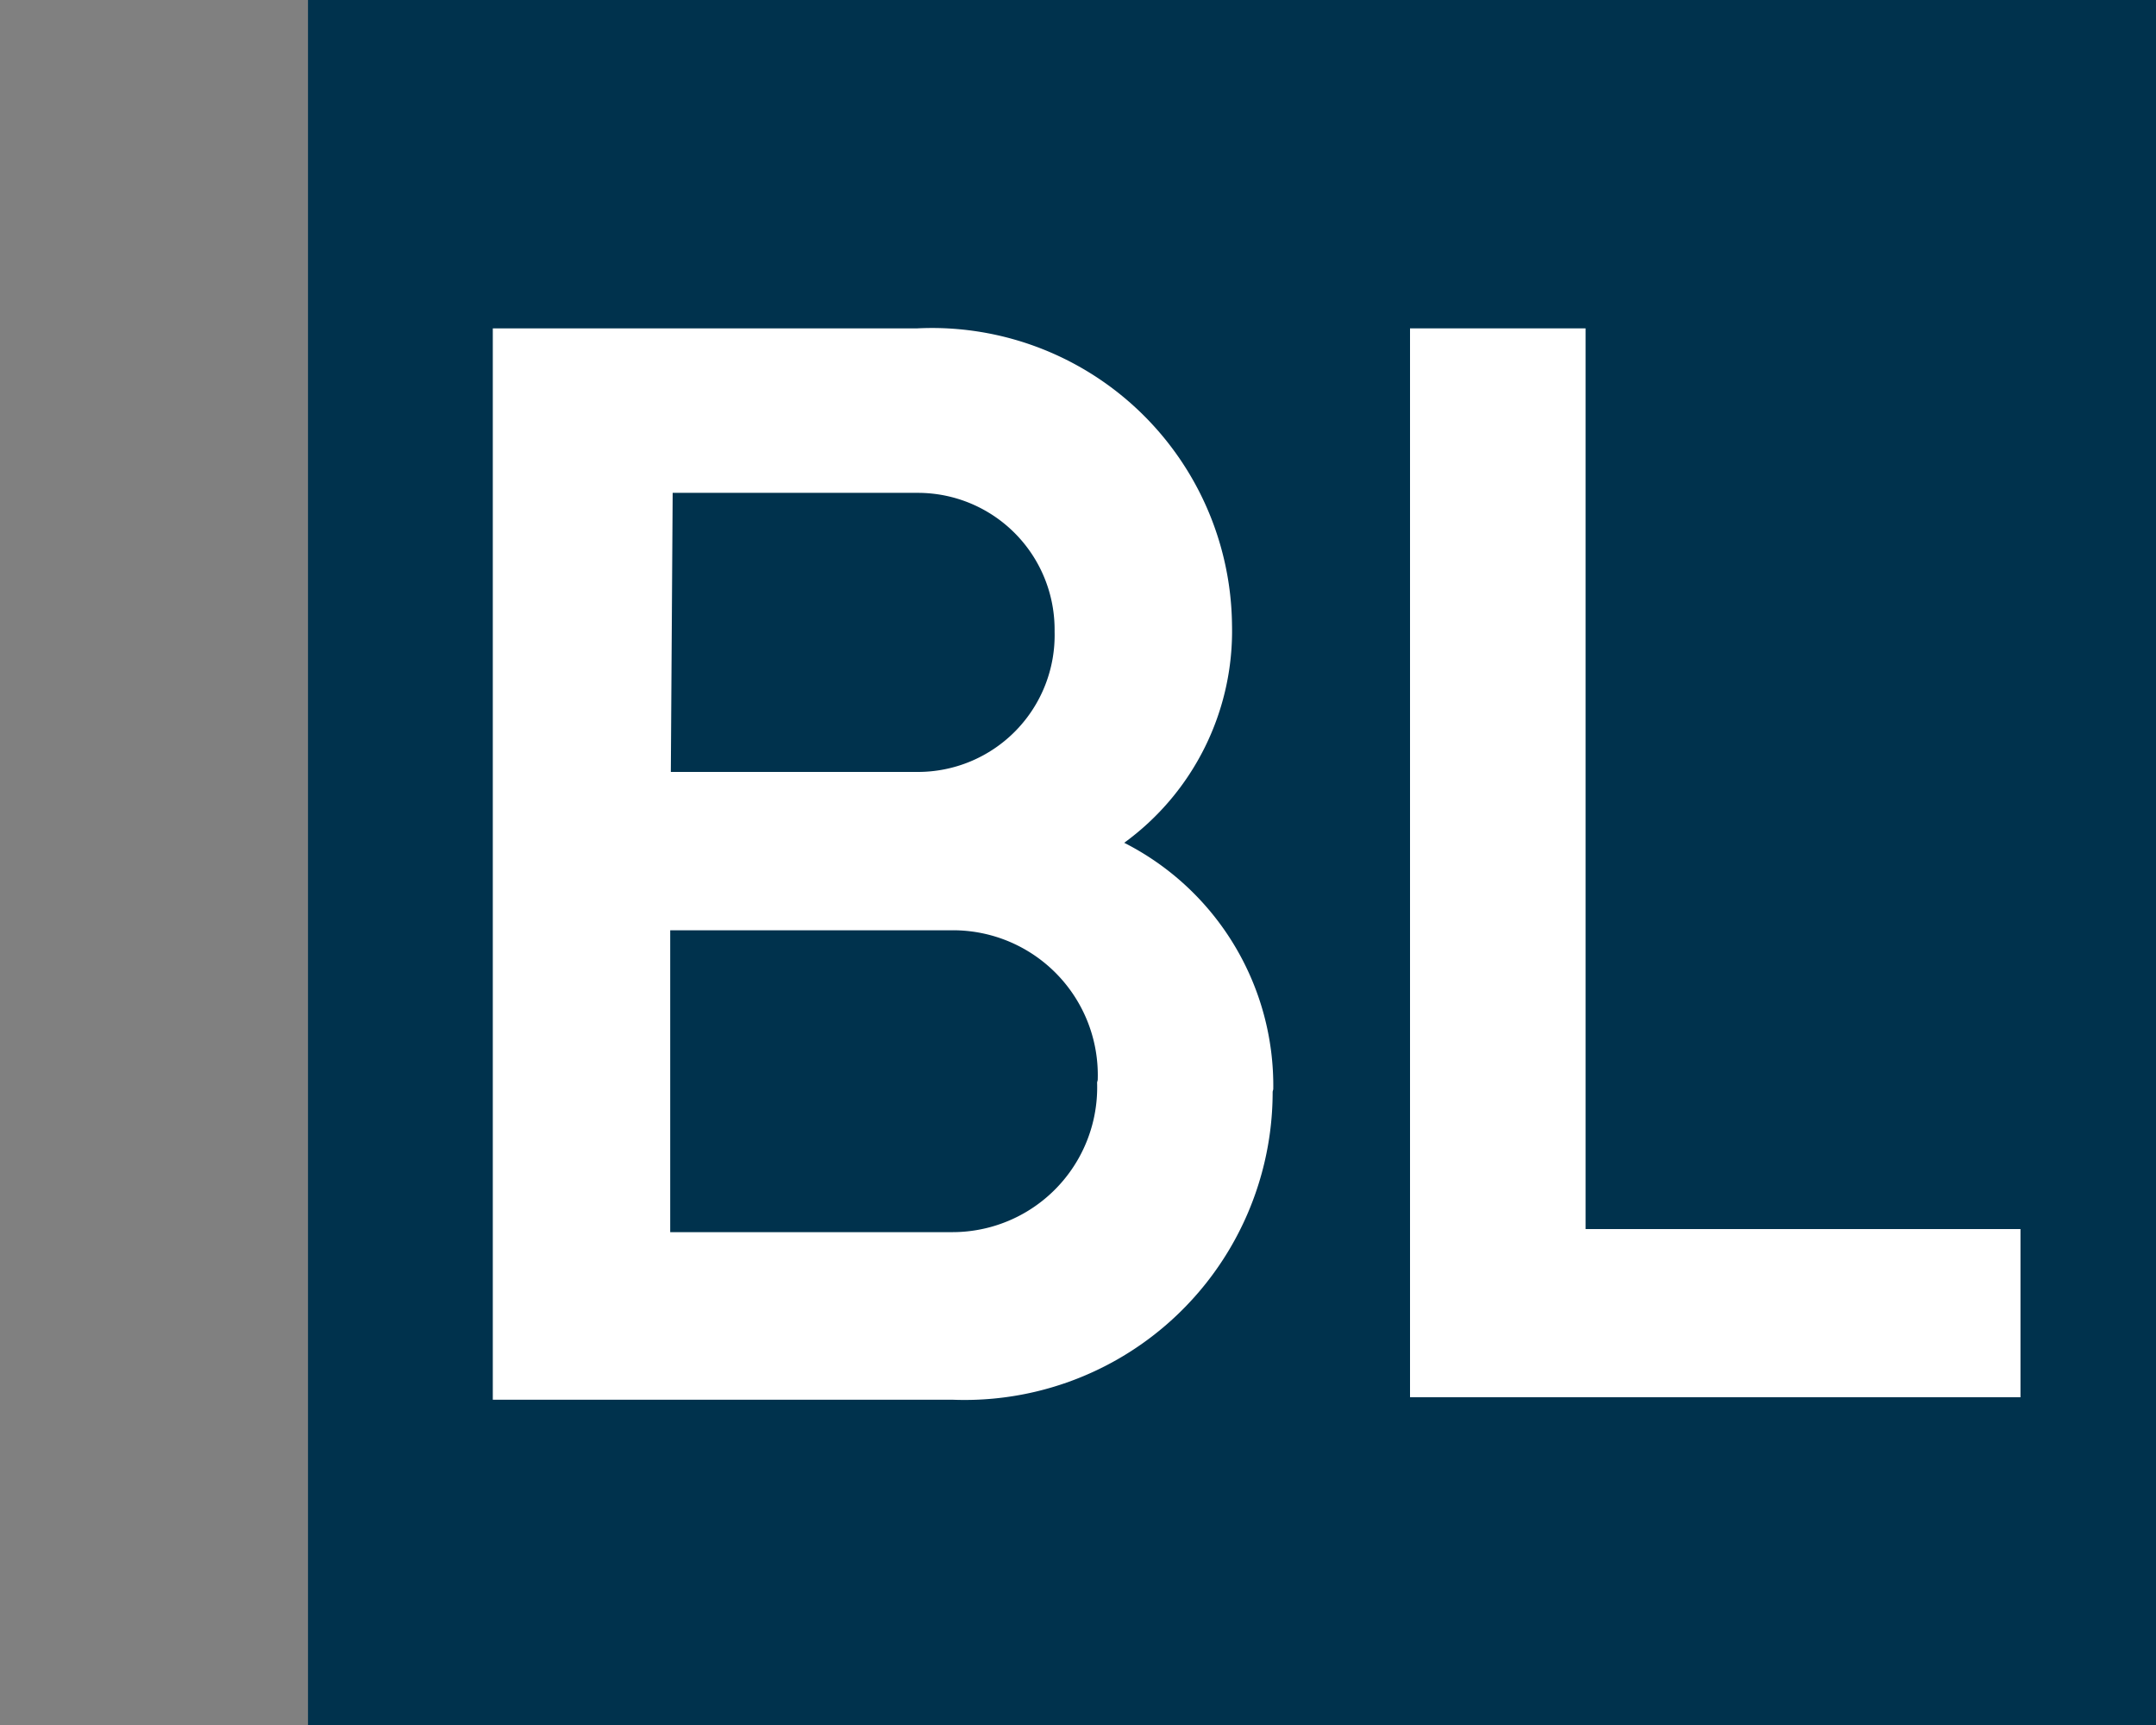
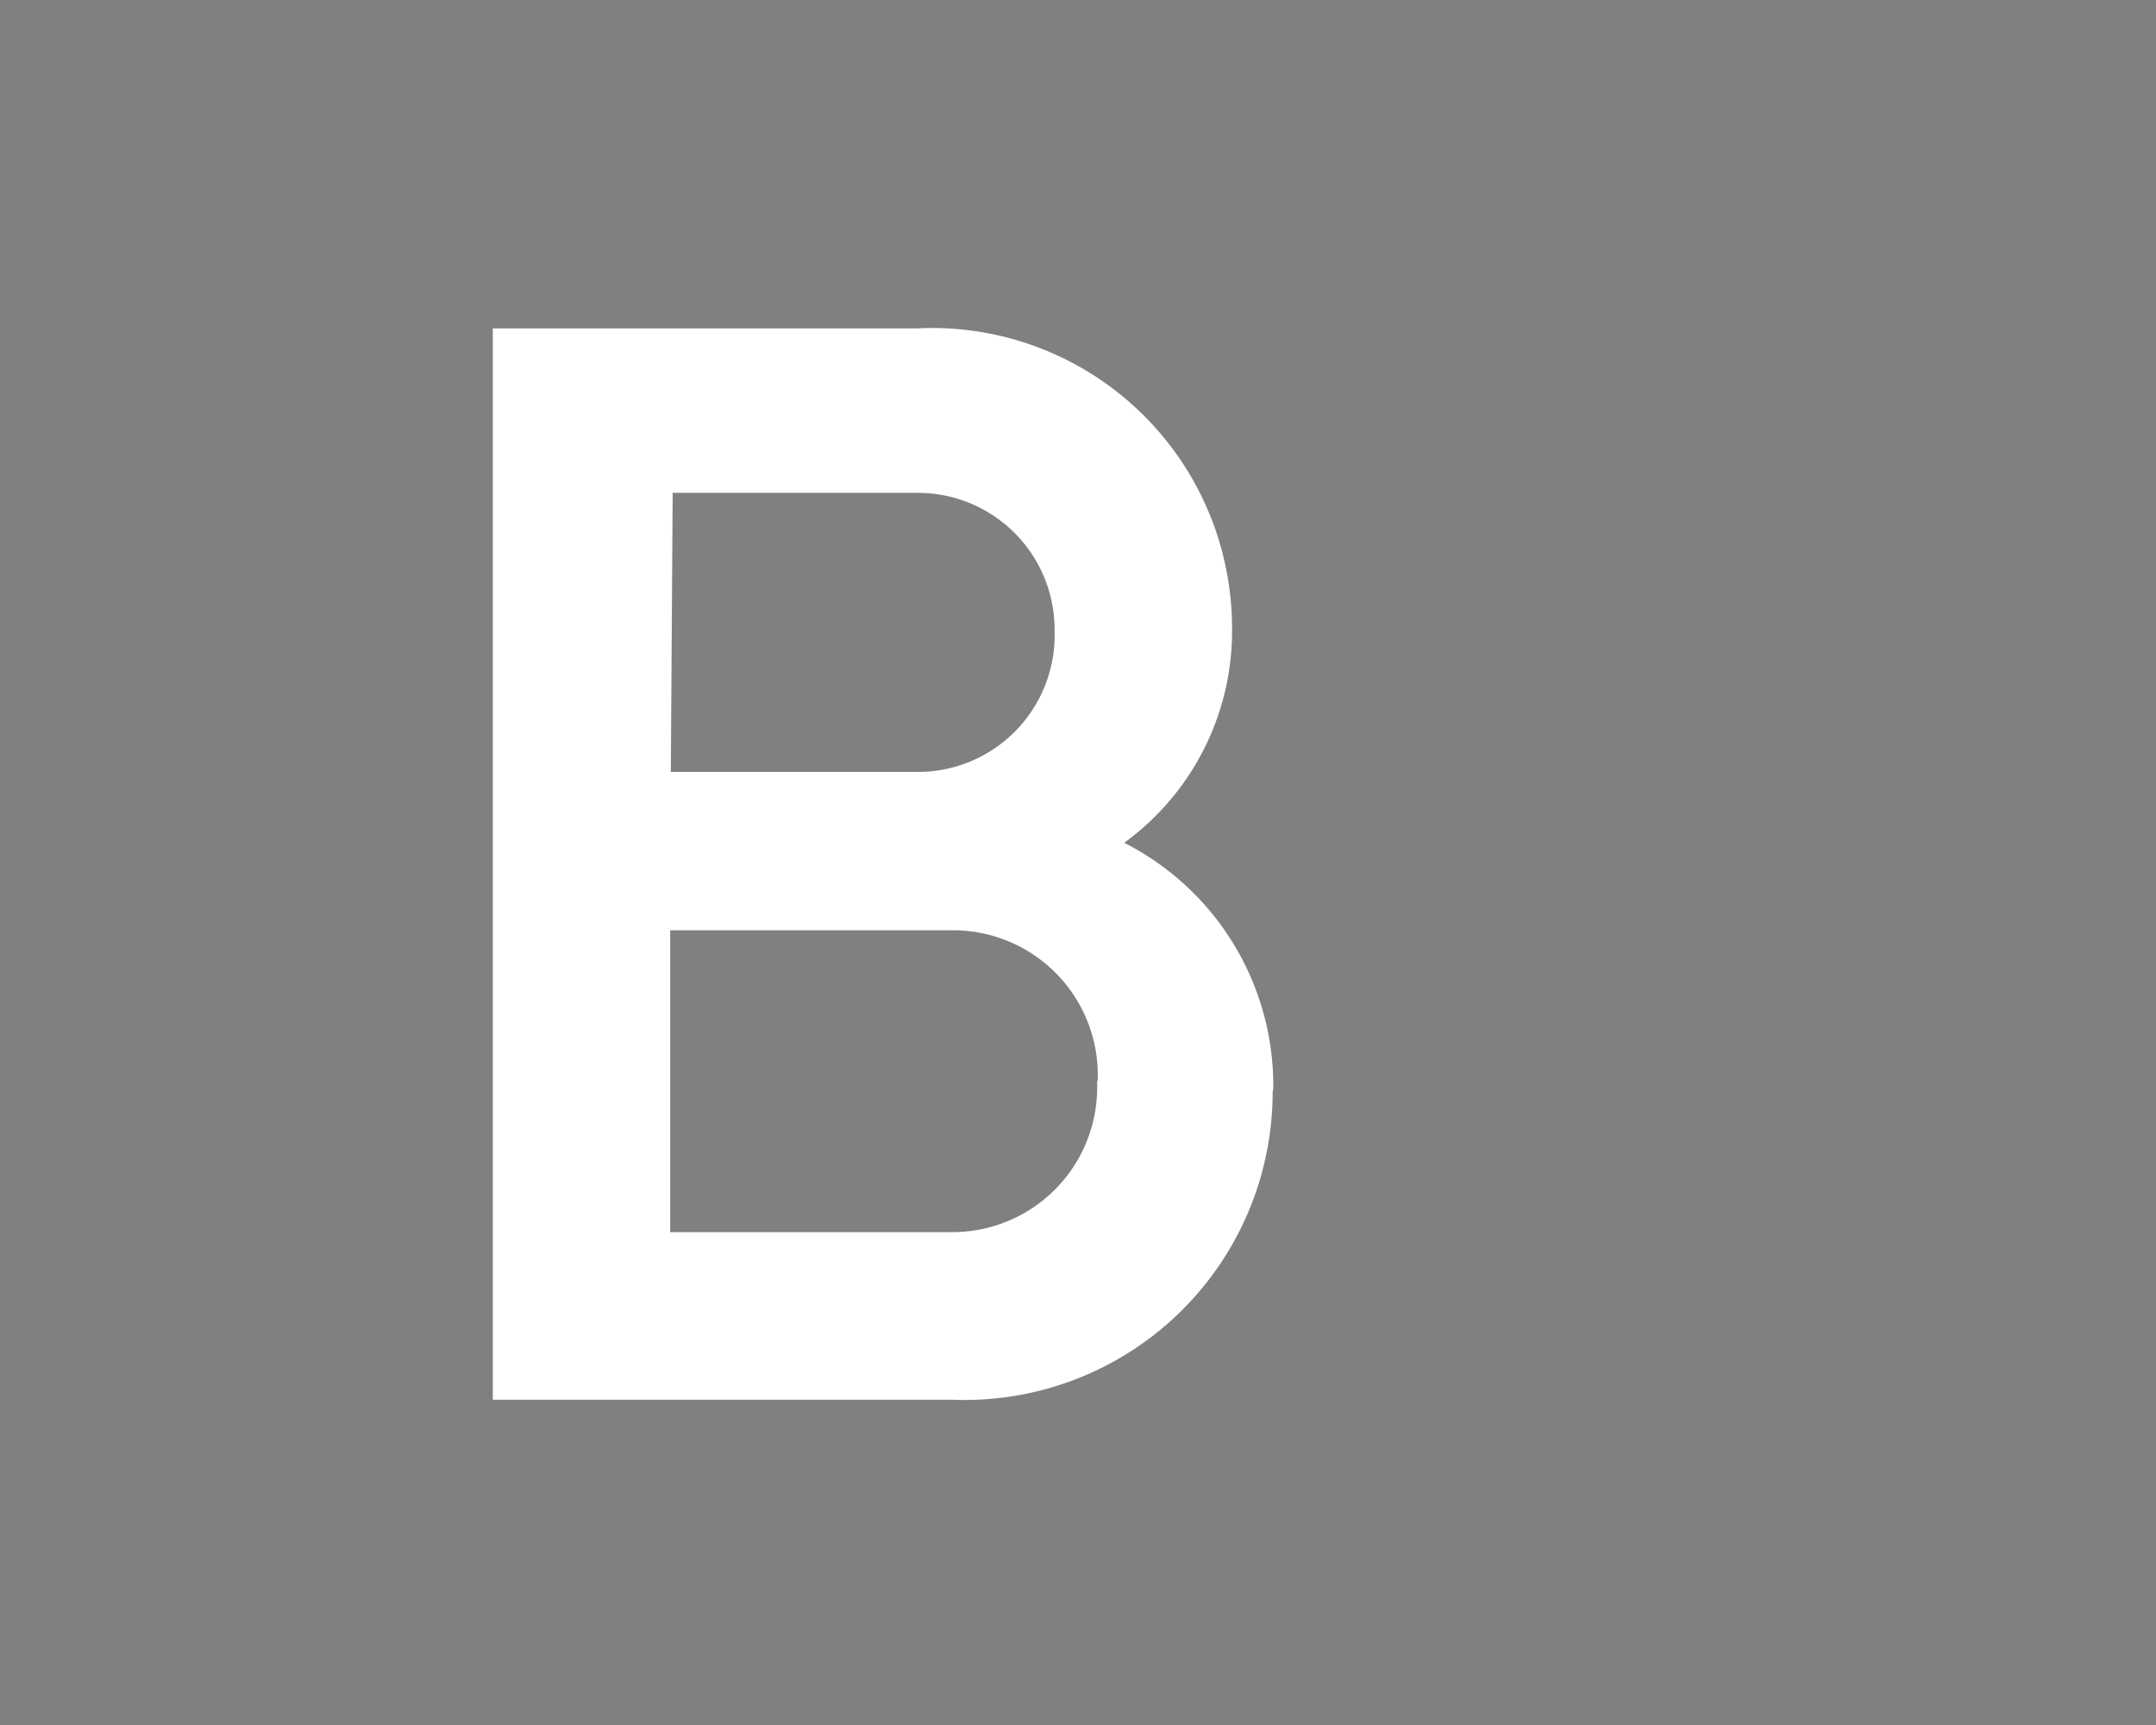
<svg xmlns="http://www.w3.org/2000/svg" id="b0457beb-9cfc-47a2-bd89-166149386c20" data-name="Calque 1" width="35" height="28" viewBox="0 0 35 28">
  <rect x="0" y="0" width="35" height="28" fill="#808080" stroke="none" />
  <title>logo-cp-benoit-leclerc-S</title>
-   <rect x="5" width="30.01" height="28" fill="#00324d" />
  <path d="M20.66,17.72a5,5,0,0,1-5.2,5H8V5.33h6.89A4.87,4.87,0,0,1,20,10.14a4.25,4.25,0,0,1-1.75,3.54,4.42,4.42,0,0,1,2.42,4m-9.78-5.15h4a2.22,2.22,0,0,0,2.23-2.28A2.22,2.22,0,0,0,14.92,8h-4Zm6.93,5a2.35,2.35,0,0,0-2.35-2.43H10.88V20h4.58a2.35,2.35,0,0,0,2.35-2.43" fill="#fff" />
-   <polygon points="32.8 22.68 22.89 22.68 22.89 5.33 25.74 5.33 25.74 19.95 32.8 19.95 32.8 22.68" fill="#fff" />
</svg>